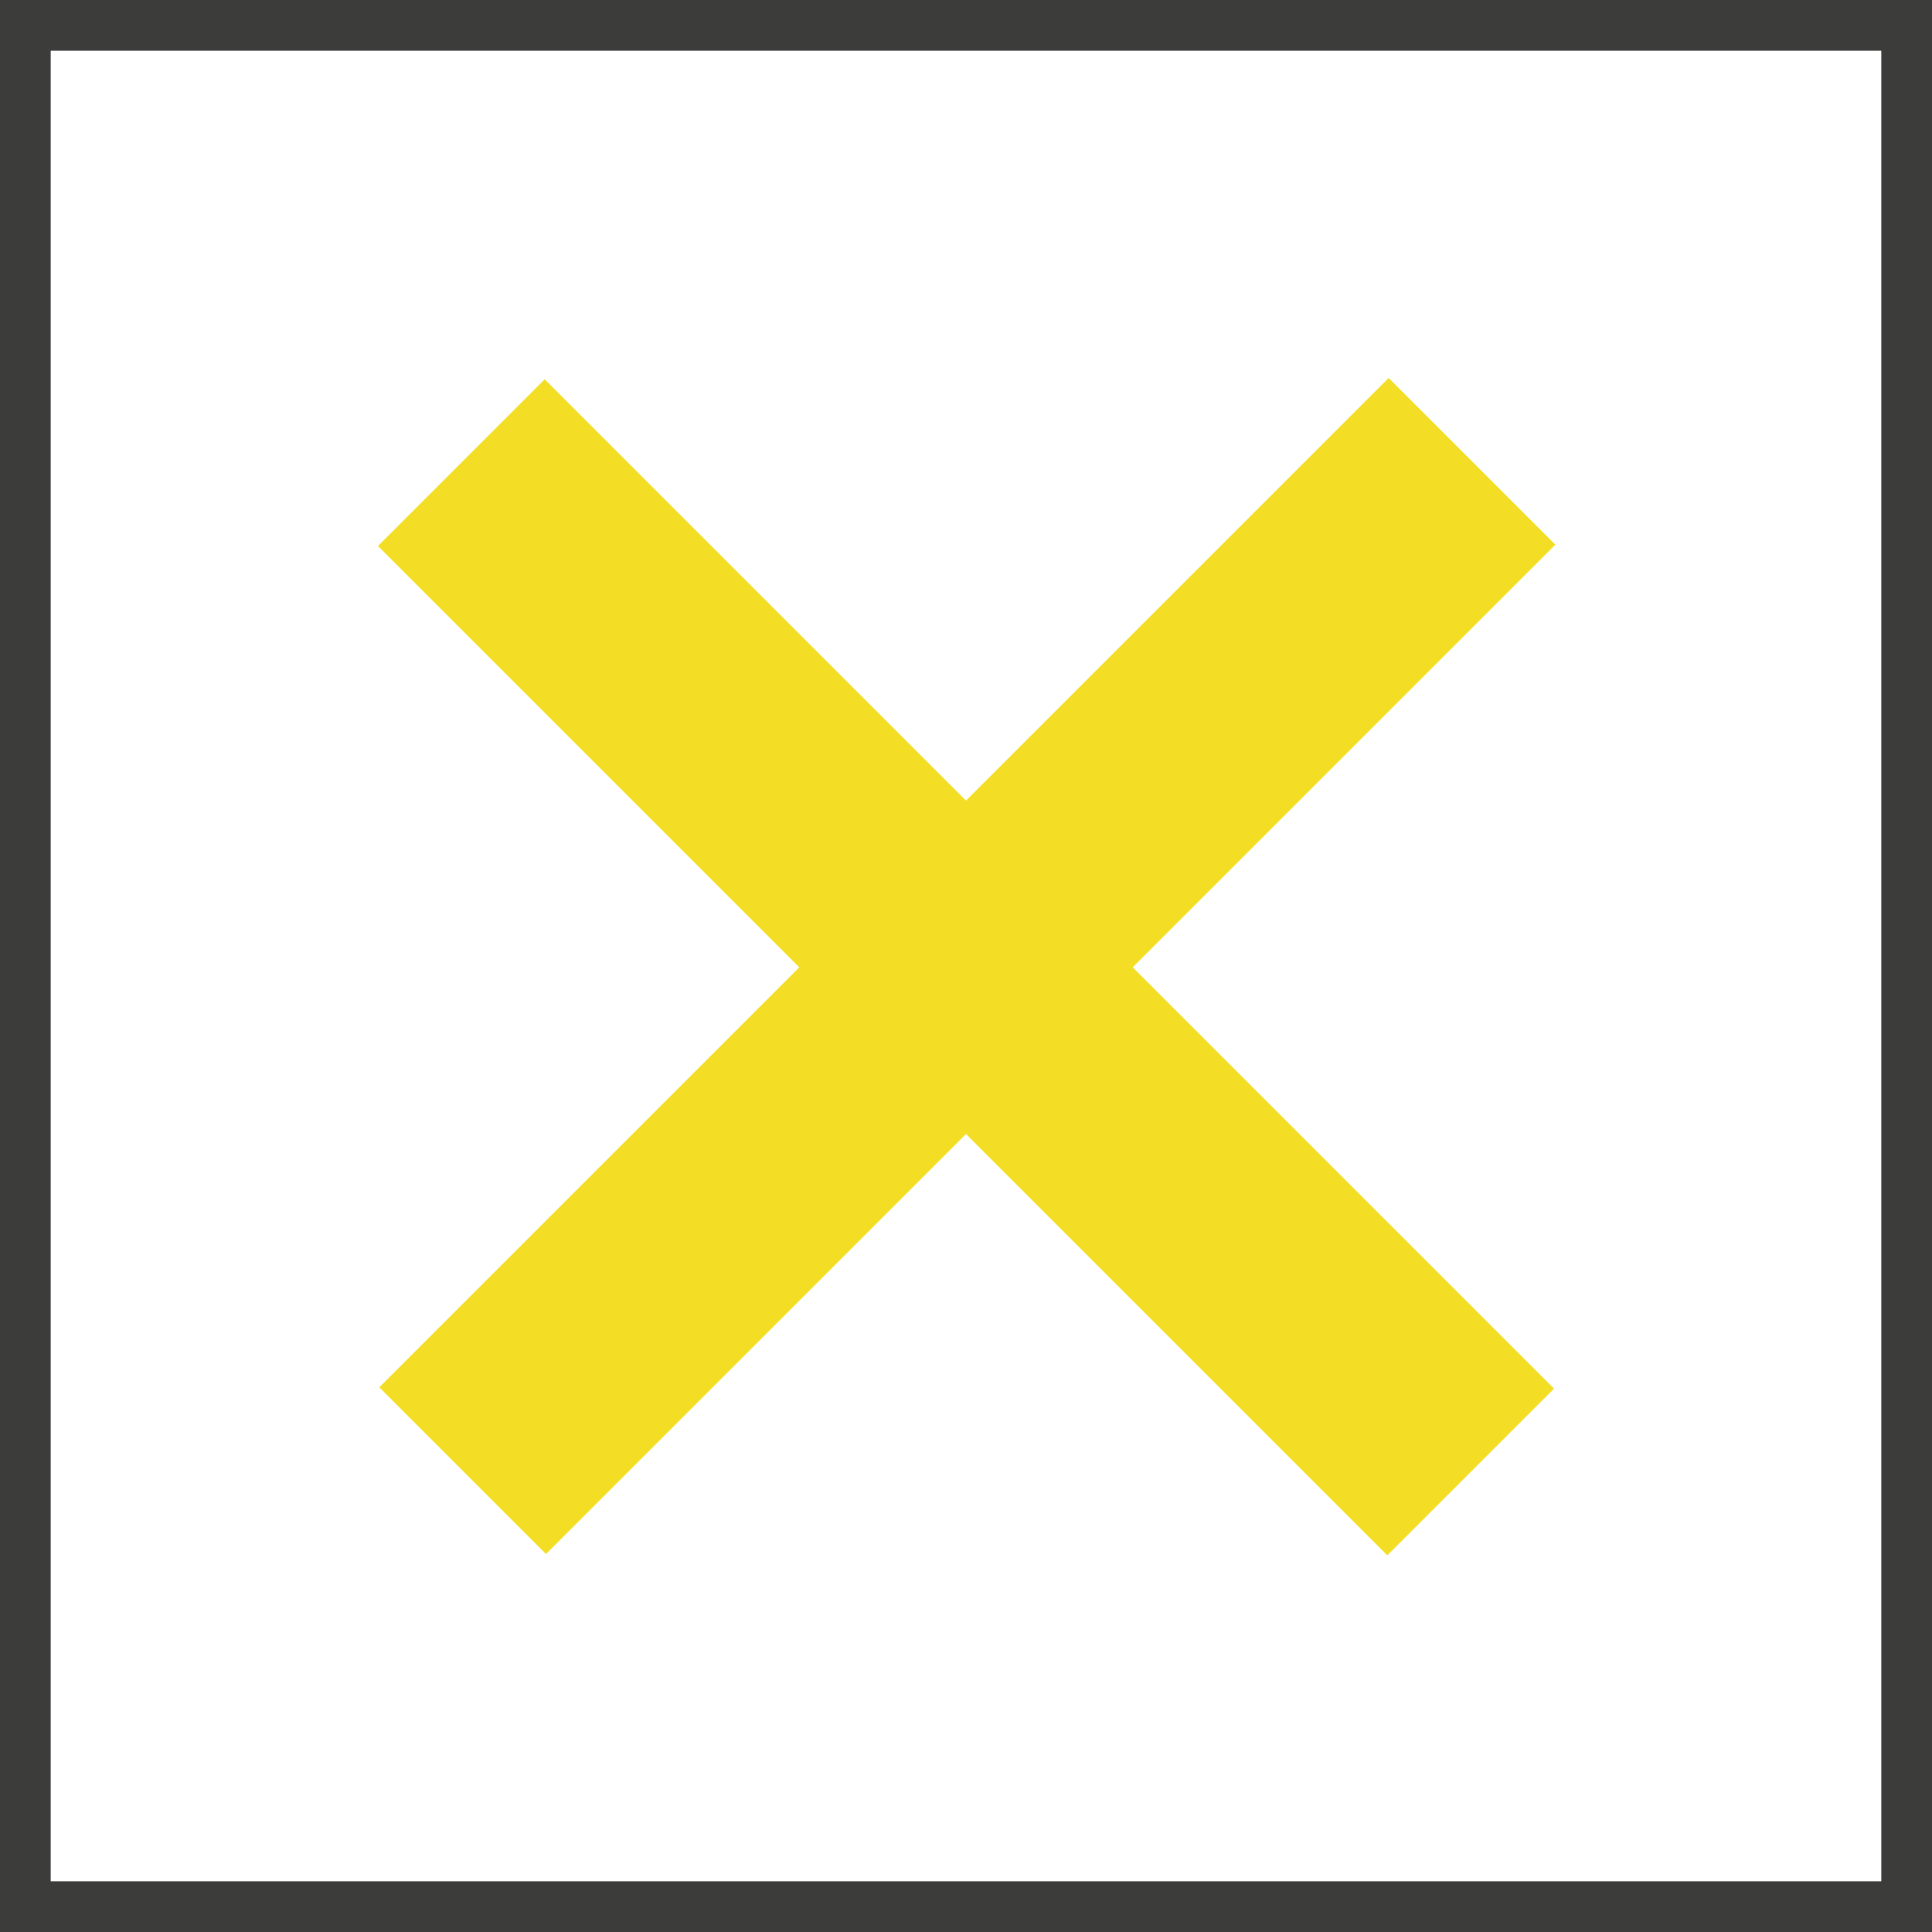
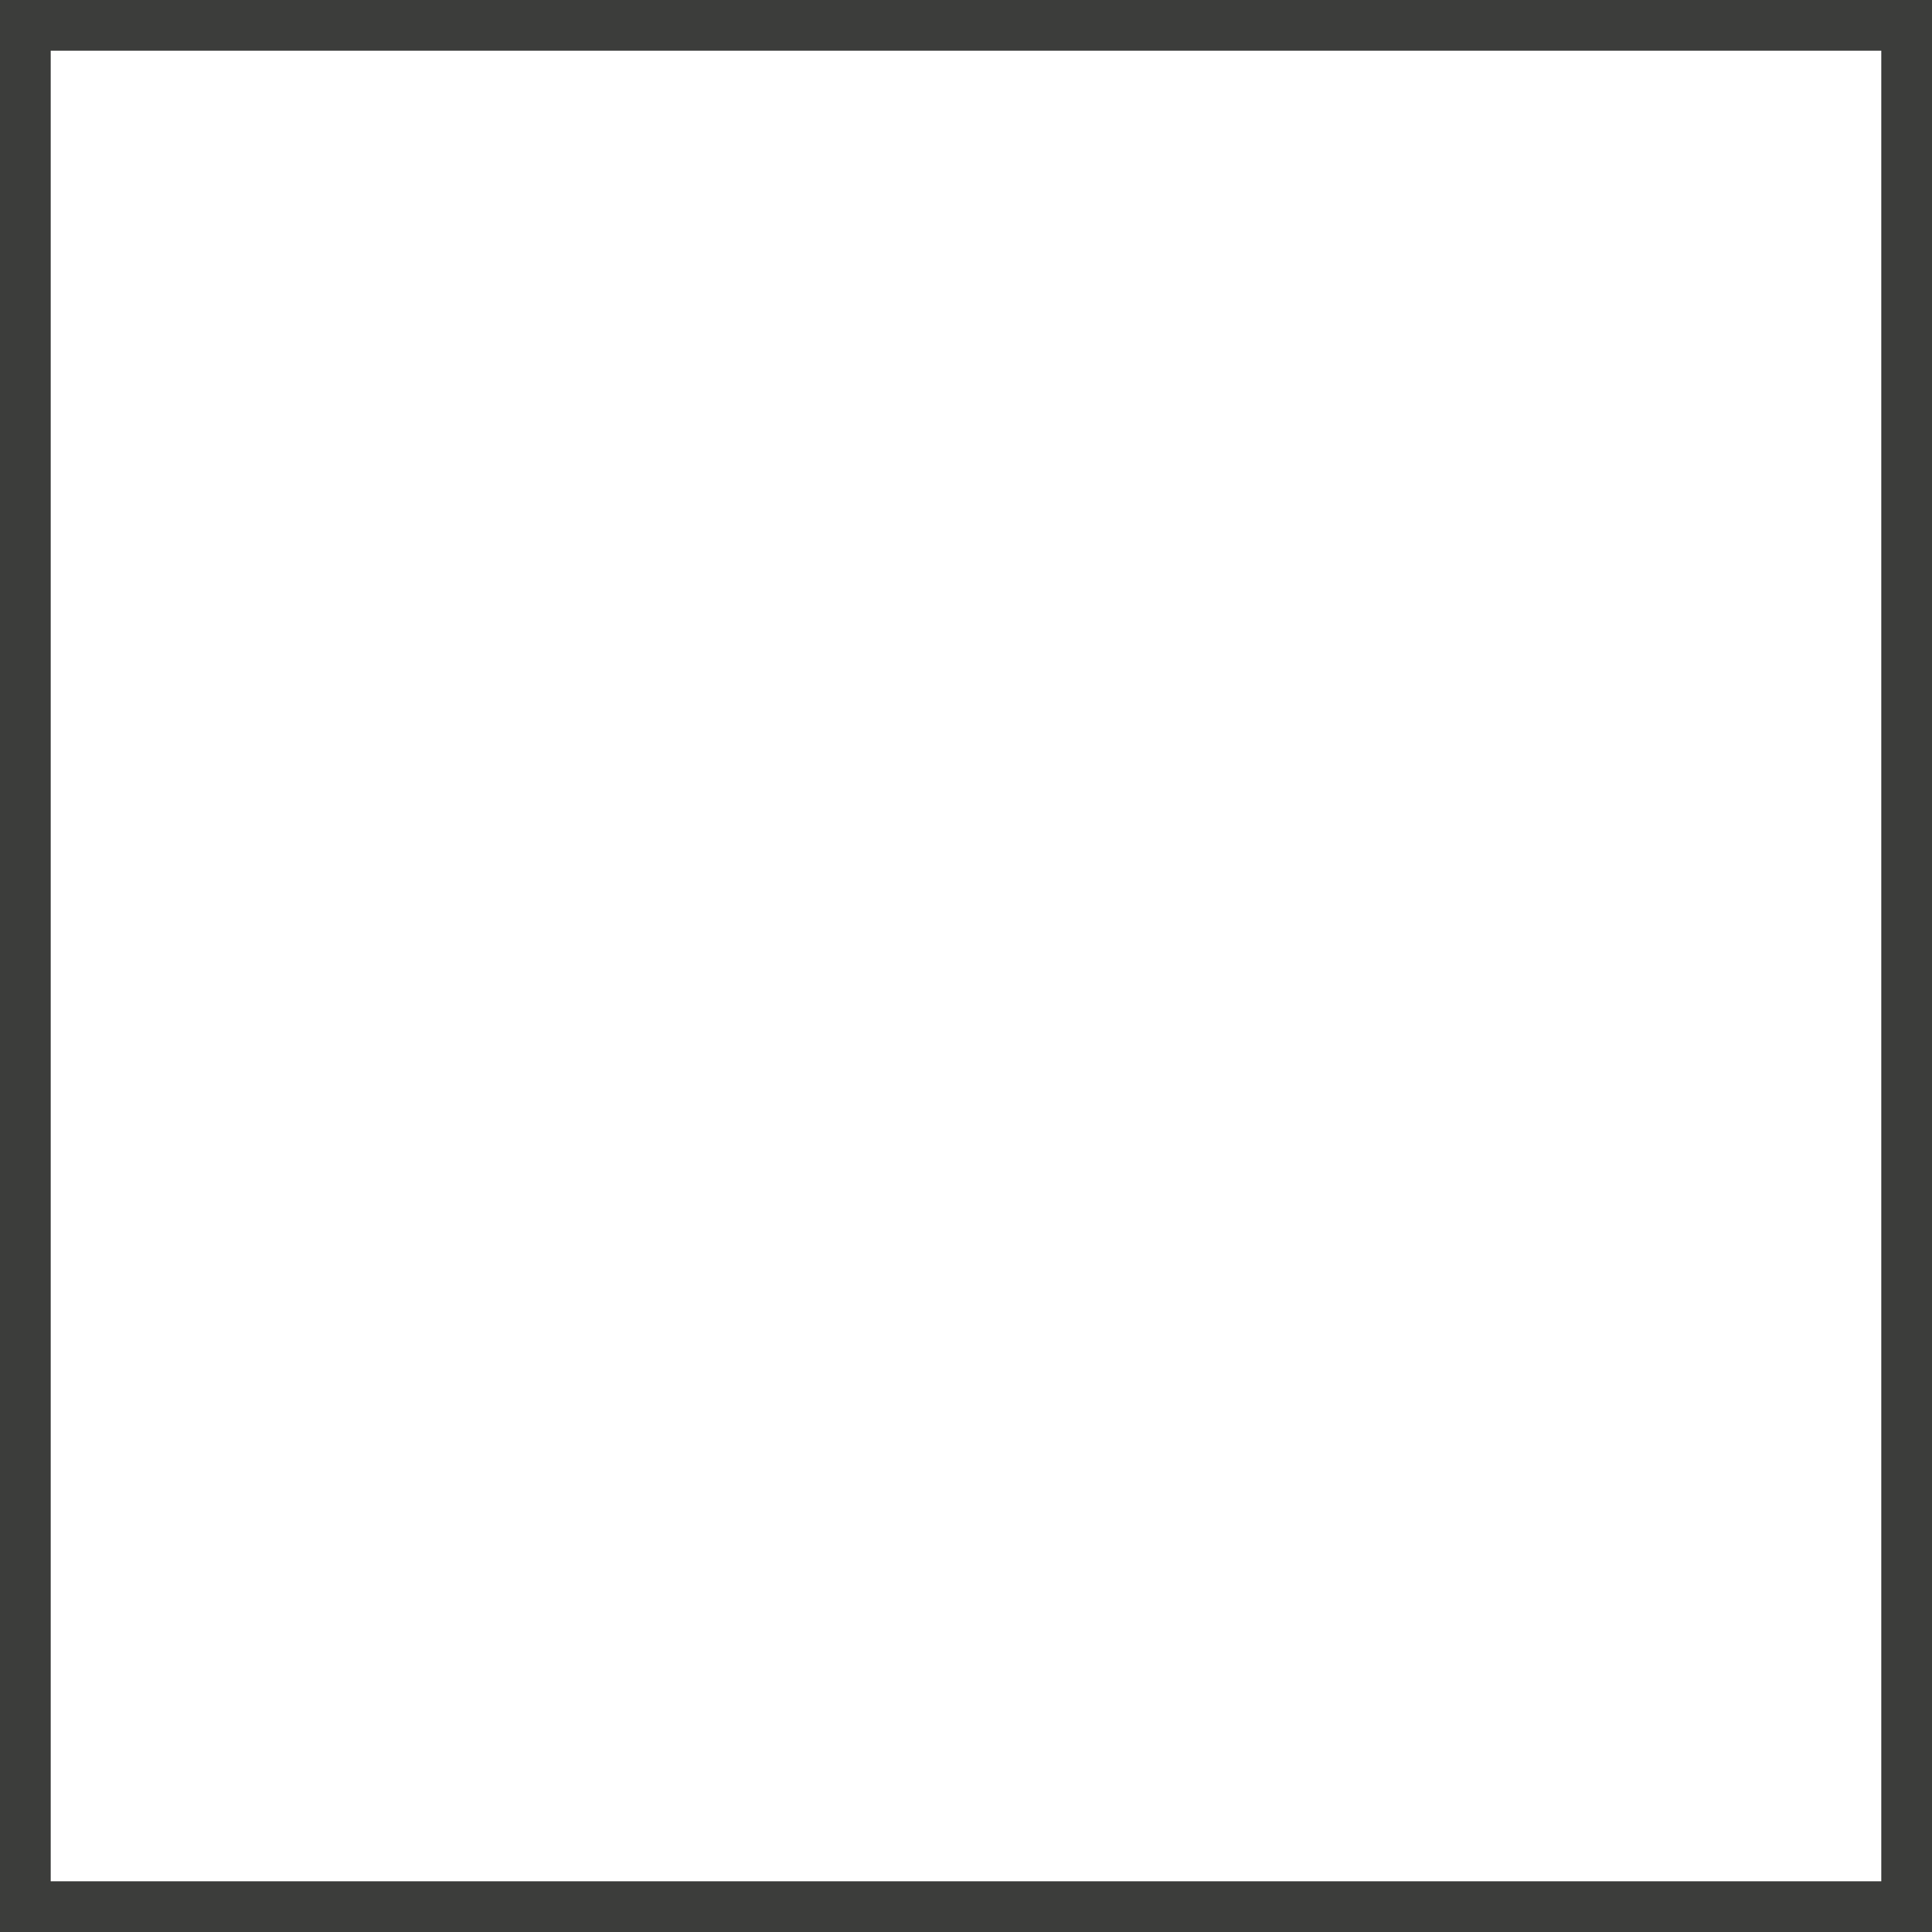
<svg xmlns="http://www.w3.org/2000/svg" version="1.1" viewBox="0 0 76.2 76.2">
  <rect x="0" y="0" width="76.2" height="76.2" fill="#808080" stroke="none" />
  <defs>
    <style>
      .cls-1 {
        fill: #fff;
        stroke: #3c3d3b;
        stroke-miterlimit: 10;
        stroke-width: 2px;
      }

      .cls-2 {
        fill: #f4de25;
      }
    </style>
  </defs>
  <g>
    <g id="Layer_1">
      <rect class="cls-1" x="1" y="1" width="74.2" height="74.2" />
      <g>
-         <rect class="cls-2" x="10" y="33.5" width="56.3" height="9.3" transform="translate(-15.8 38.1) rotate(-45)" />
-         <rect class="cls-2" x="10" y="33.5" width="56.3" height="9.3" transform="translate(38.1 -15.8) rotate(45)" />
-       </g>
+         </g>
    </g>
  </g>
</svg>